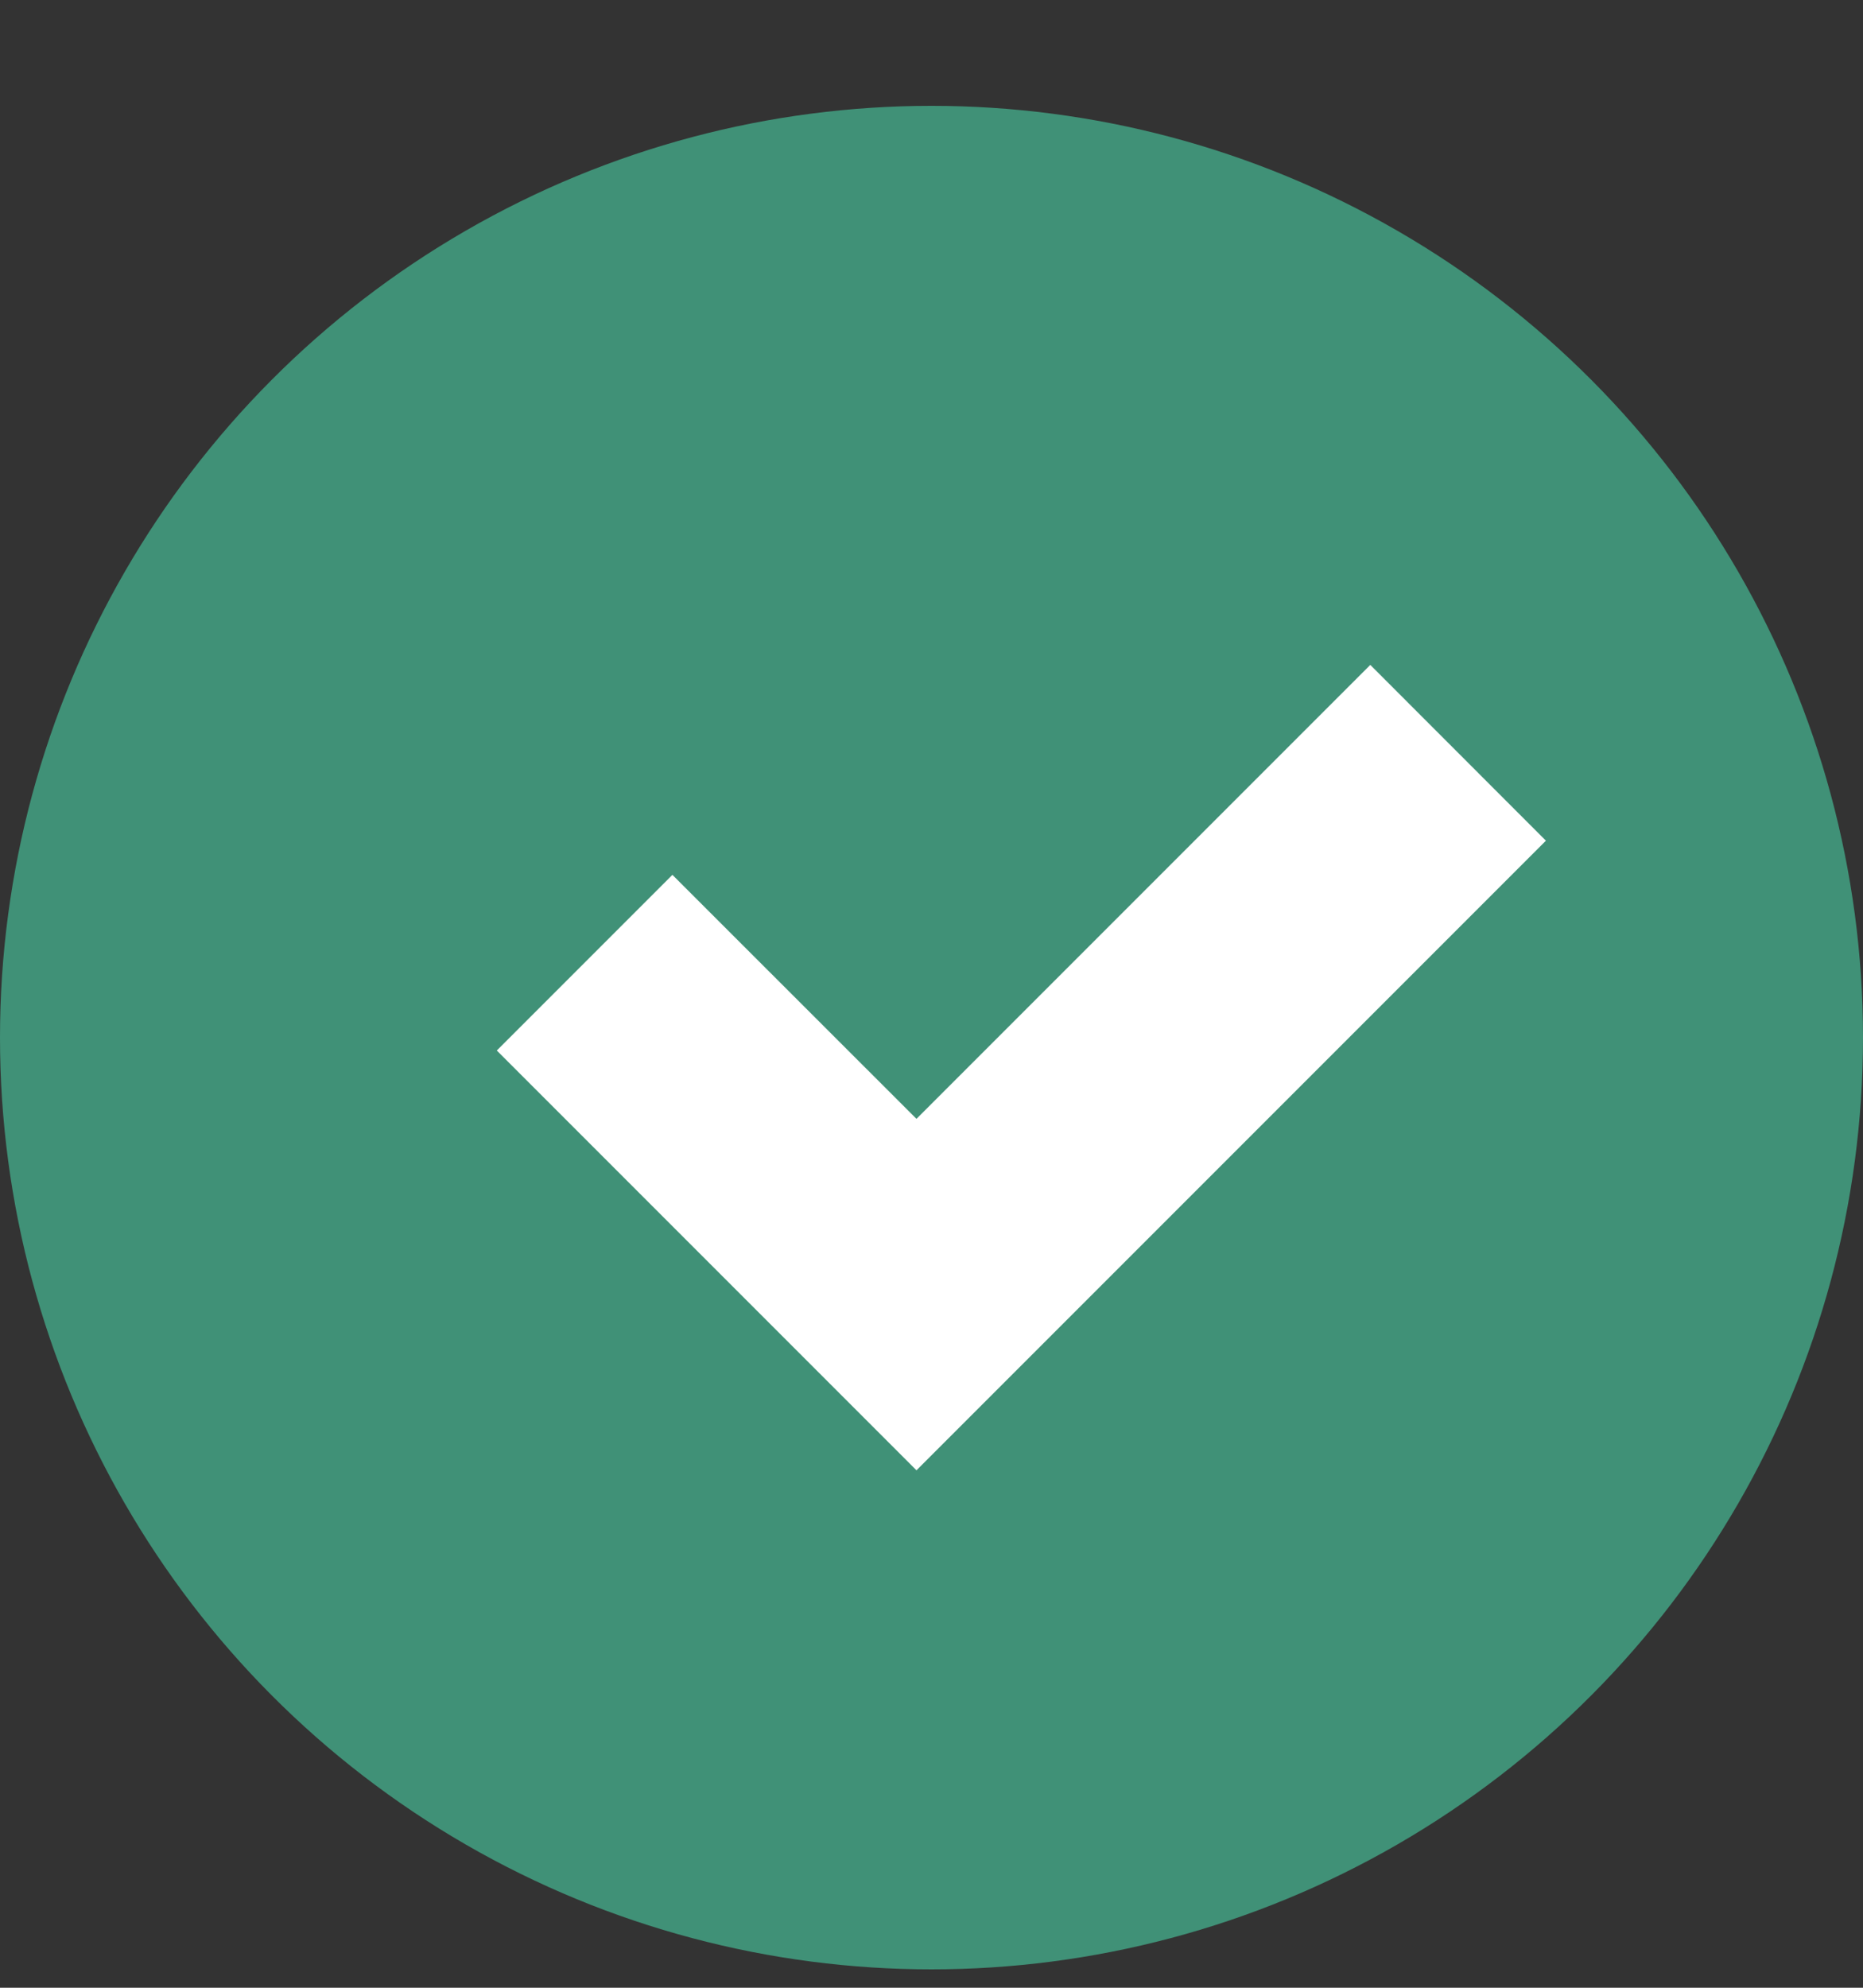
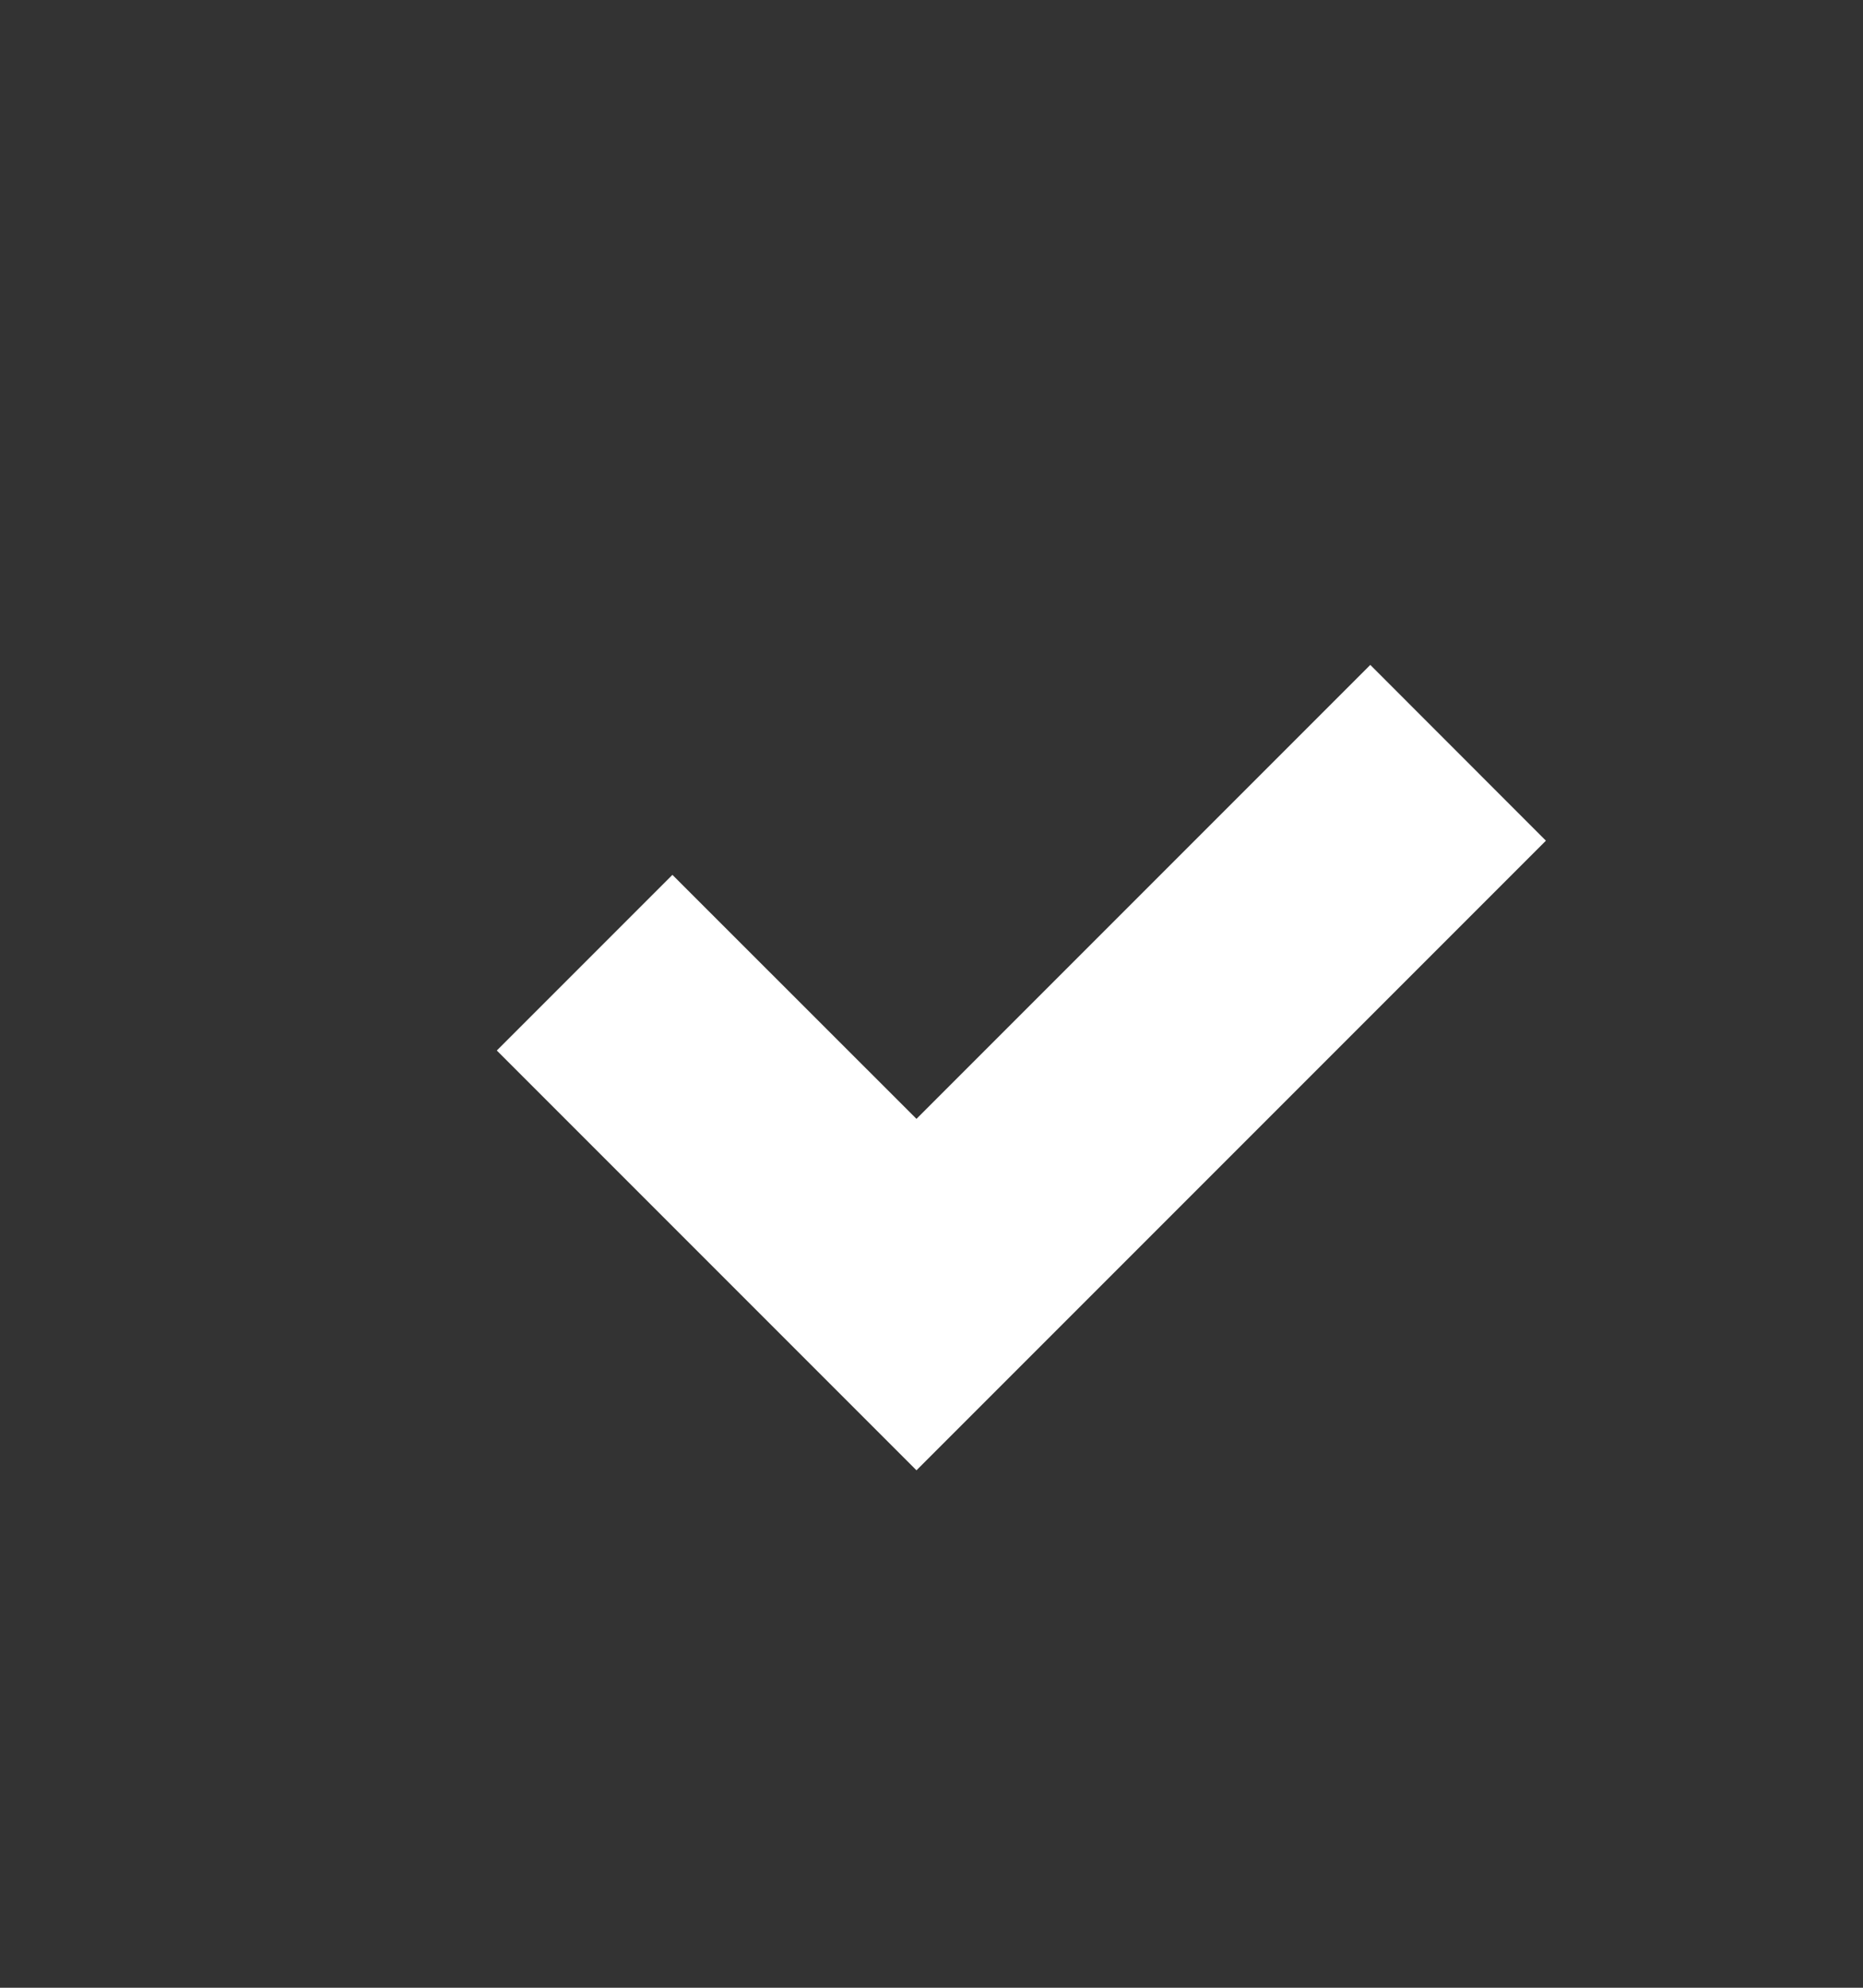
<svg xmlns="http://www.w3.org/2000/svg" width="15" height="16" viewBox="0 0 15 16" fill="none">
  <rect x="0" y="0" width="15" height="16" fill="#333333" stroke="none" />
-   <circle cx="7.5" cy="8.352" r="7.5" fill="#409177" />
  <path fill-rule="evenodd" clip-rule="evenodd" d="M8.793 10.421L12.447 6.767L11.033 5.352L7.379 9.006L5.414 7.042L4 8.456L7.379 11.835L7.379 11.835L8.793 10.421Z" fill="white" />
</svg>